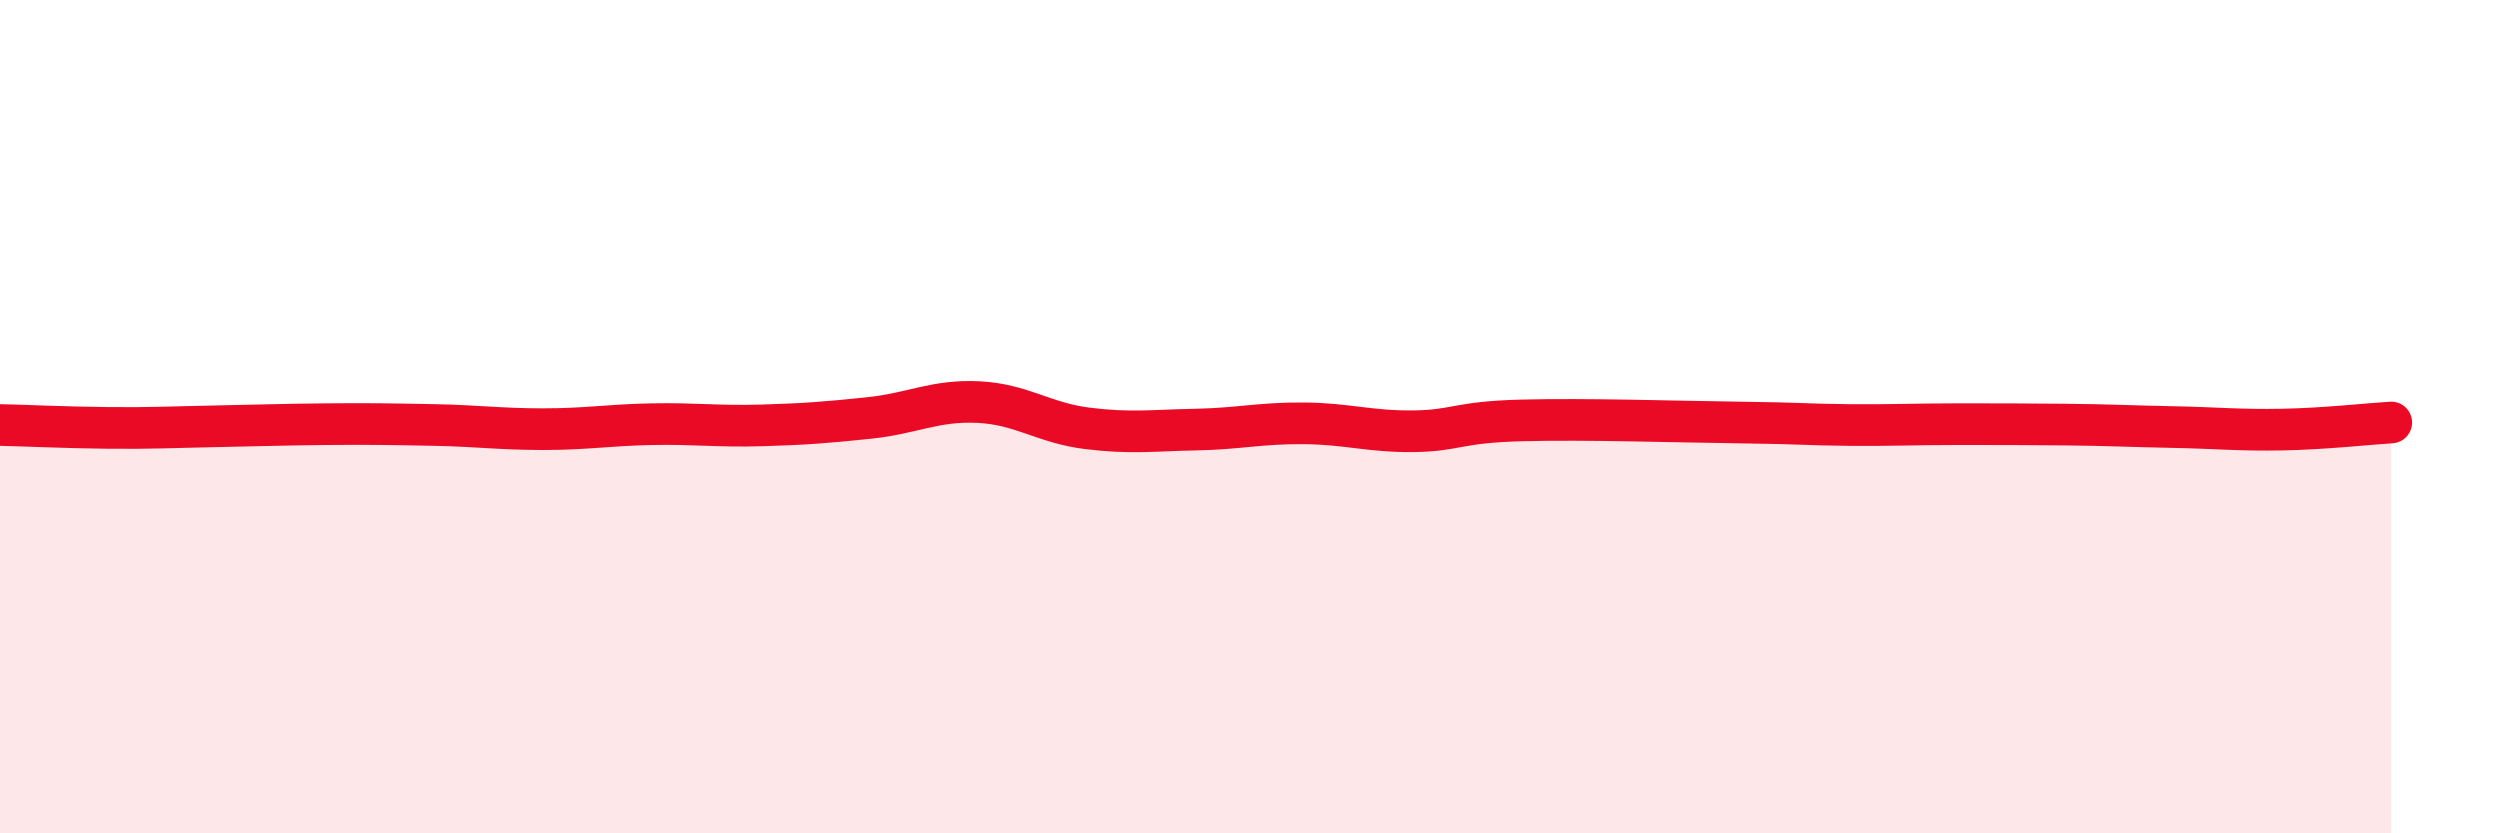
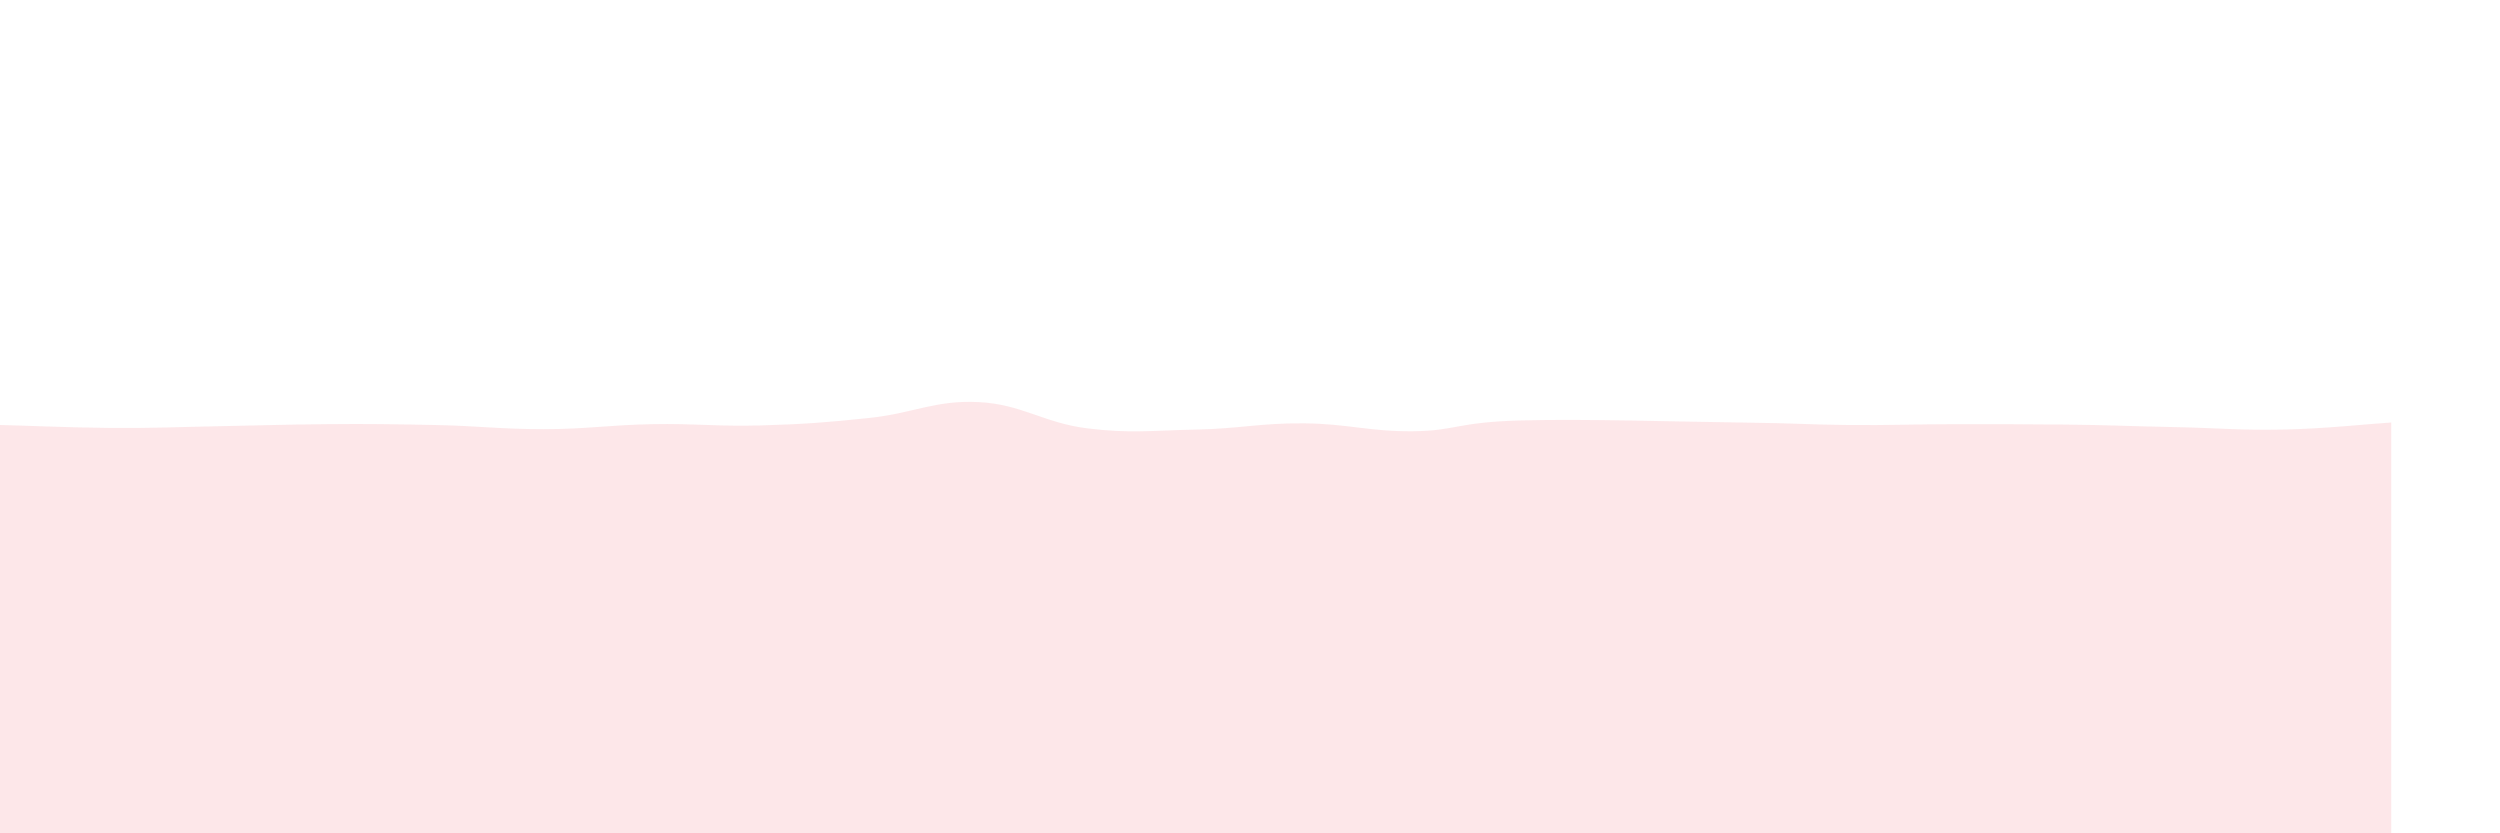
<svg xmlns="http://www.w3.org/2000/svg" width="60" height="20" viewBox="0 0 60 20">
  <path d="M 0,10.2 C 0.52,10.21 1.57,10.26 2.61,10.27 C 3.65,10.28 4.18,10.25 5.22,10.23 C 6.26,10.21 6.79,10.19 7.83,10.18 C 8.87,10.17 9.39,10.18 10.43,10.2 C 11.47,10.22 12,10.3 13.04,10.3 C 14.08,10.3 14.61,10.2 15.65,10.18 C 16.69,10.16 17.22,10.24 18.26,10.21 C 19.3,10.18 19.83,10.14 20.87,10.03 C 21.91,9.92 22.44,9.6 23.48,9.65 C 24.52,9.7 25.05,10.15 26.09,10.28 C 27.13,10.41 27.66,10.33 28.7,10.31 C 29.74,10.29 30.26,10.15 31.3,10.16 C 32.34,10.17 32.87,10.36 33.91,10.35 C 34.95,10.34 34.95,10.13 36.52,10.09 C 38.09,10.05 40.17,10.12 41.74,10.14 C 43.31,10.16 43.31,10.19 44.35,10.2 C 45.39,10.21 45.92,10.18 46.96,10.18 C 48,10.18 48.53,10.18 49.57,10.19 C 50.61,10.2 51.13,10.23 52.17,10.25 C 53.21,10.27 53.74,10.33 54.78,10.31 C 55.82,10.29 56.87,10.17 57.39,10.14L57.39 20L0 20Z" fill="#EB0A25" opacity="0.1" stroke-linecap="round" stroke-linejoin="round" />
-   <path d="M 0,10.2 C 0.52,10.21 1.57,10.26 2.61,10.27 C 3.65,10.28 4.18,10.25 5.22,10.23 C 6.26,10.21 6.79,10.19 7.83,10.18 C 8.87,10.17 9.39,10.18 10.43,10.2 C 11.47,10.22 12,10.3 13.04,10.3 C 14.08,10.3 14.61,10.2 15.65,10.18 C 16.69,10.16 17.22,10.24 18.26,10.21 C 19.3,10.18 19.83,10.14 20.87,10.03 C 21.91,9.92 22.44,9.6 23.48,9.65 C 24.52,9.7 25.05,10.15 26.09,10.28 C 27.13,10.41 27.66,10.33 28.7,10.31 C 29.74,10.29 30.26,10.15 31.3,10.16 C 32.34,10.17 32.87,10.36 33.91,10.35 C 34.95,10.34 34.95,10.13 36.52,10.09 C 38.09,10.05 40.17,10.12 41.74,10.14 C 43.31,10.16 43.31,10.19 44.35,10.2 C 45.39,10.21 45.92,10.18 46.96,10.18 C 48,10.18 48.53,10.18 49.57,10.19 C 50.61,10.2 51.13,10.23 52.17,10.25 C 53.21,10.27 53.74,10.33 54.78,10.31 C 55.82,10.29 56.87,10.17 57.39,10.14" stroke="#EB0A25" stroke-width="1" fill="none" stroke-linecap="round" stroke-linejoin="round" />
</svg>